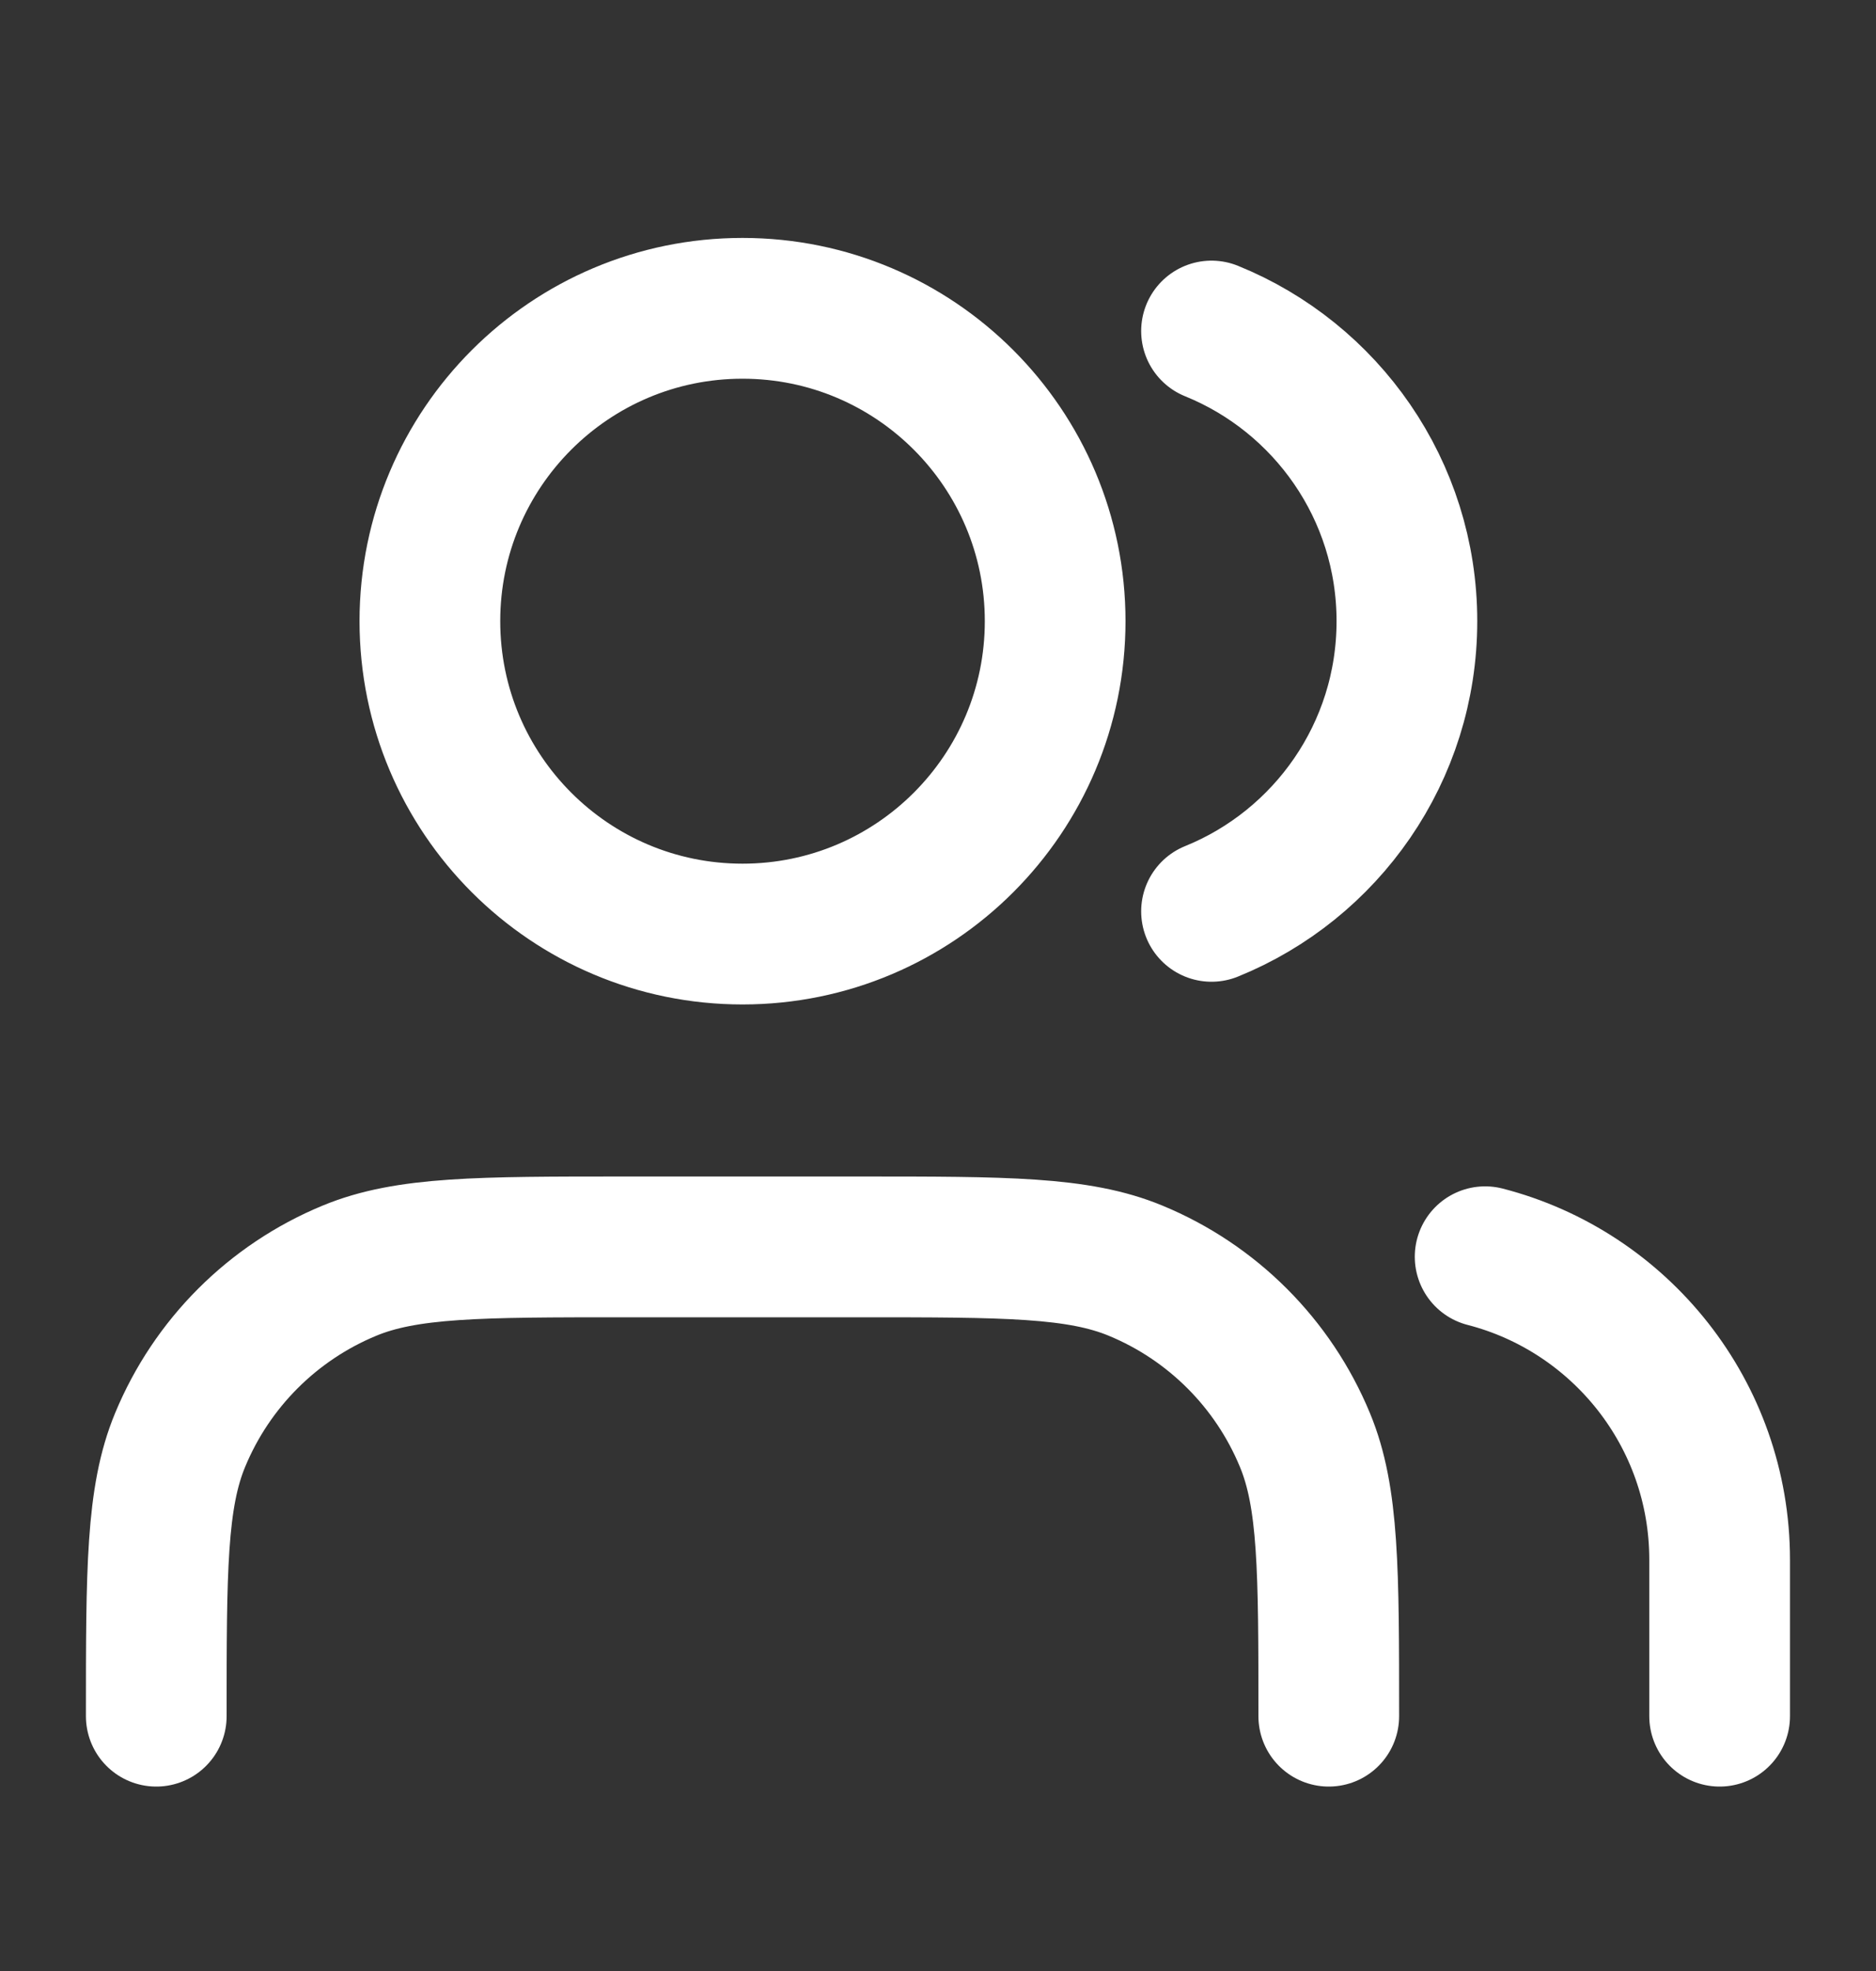
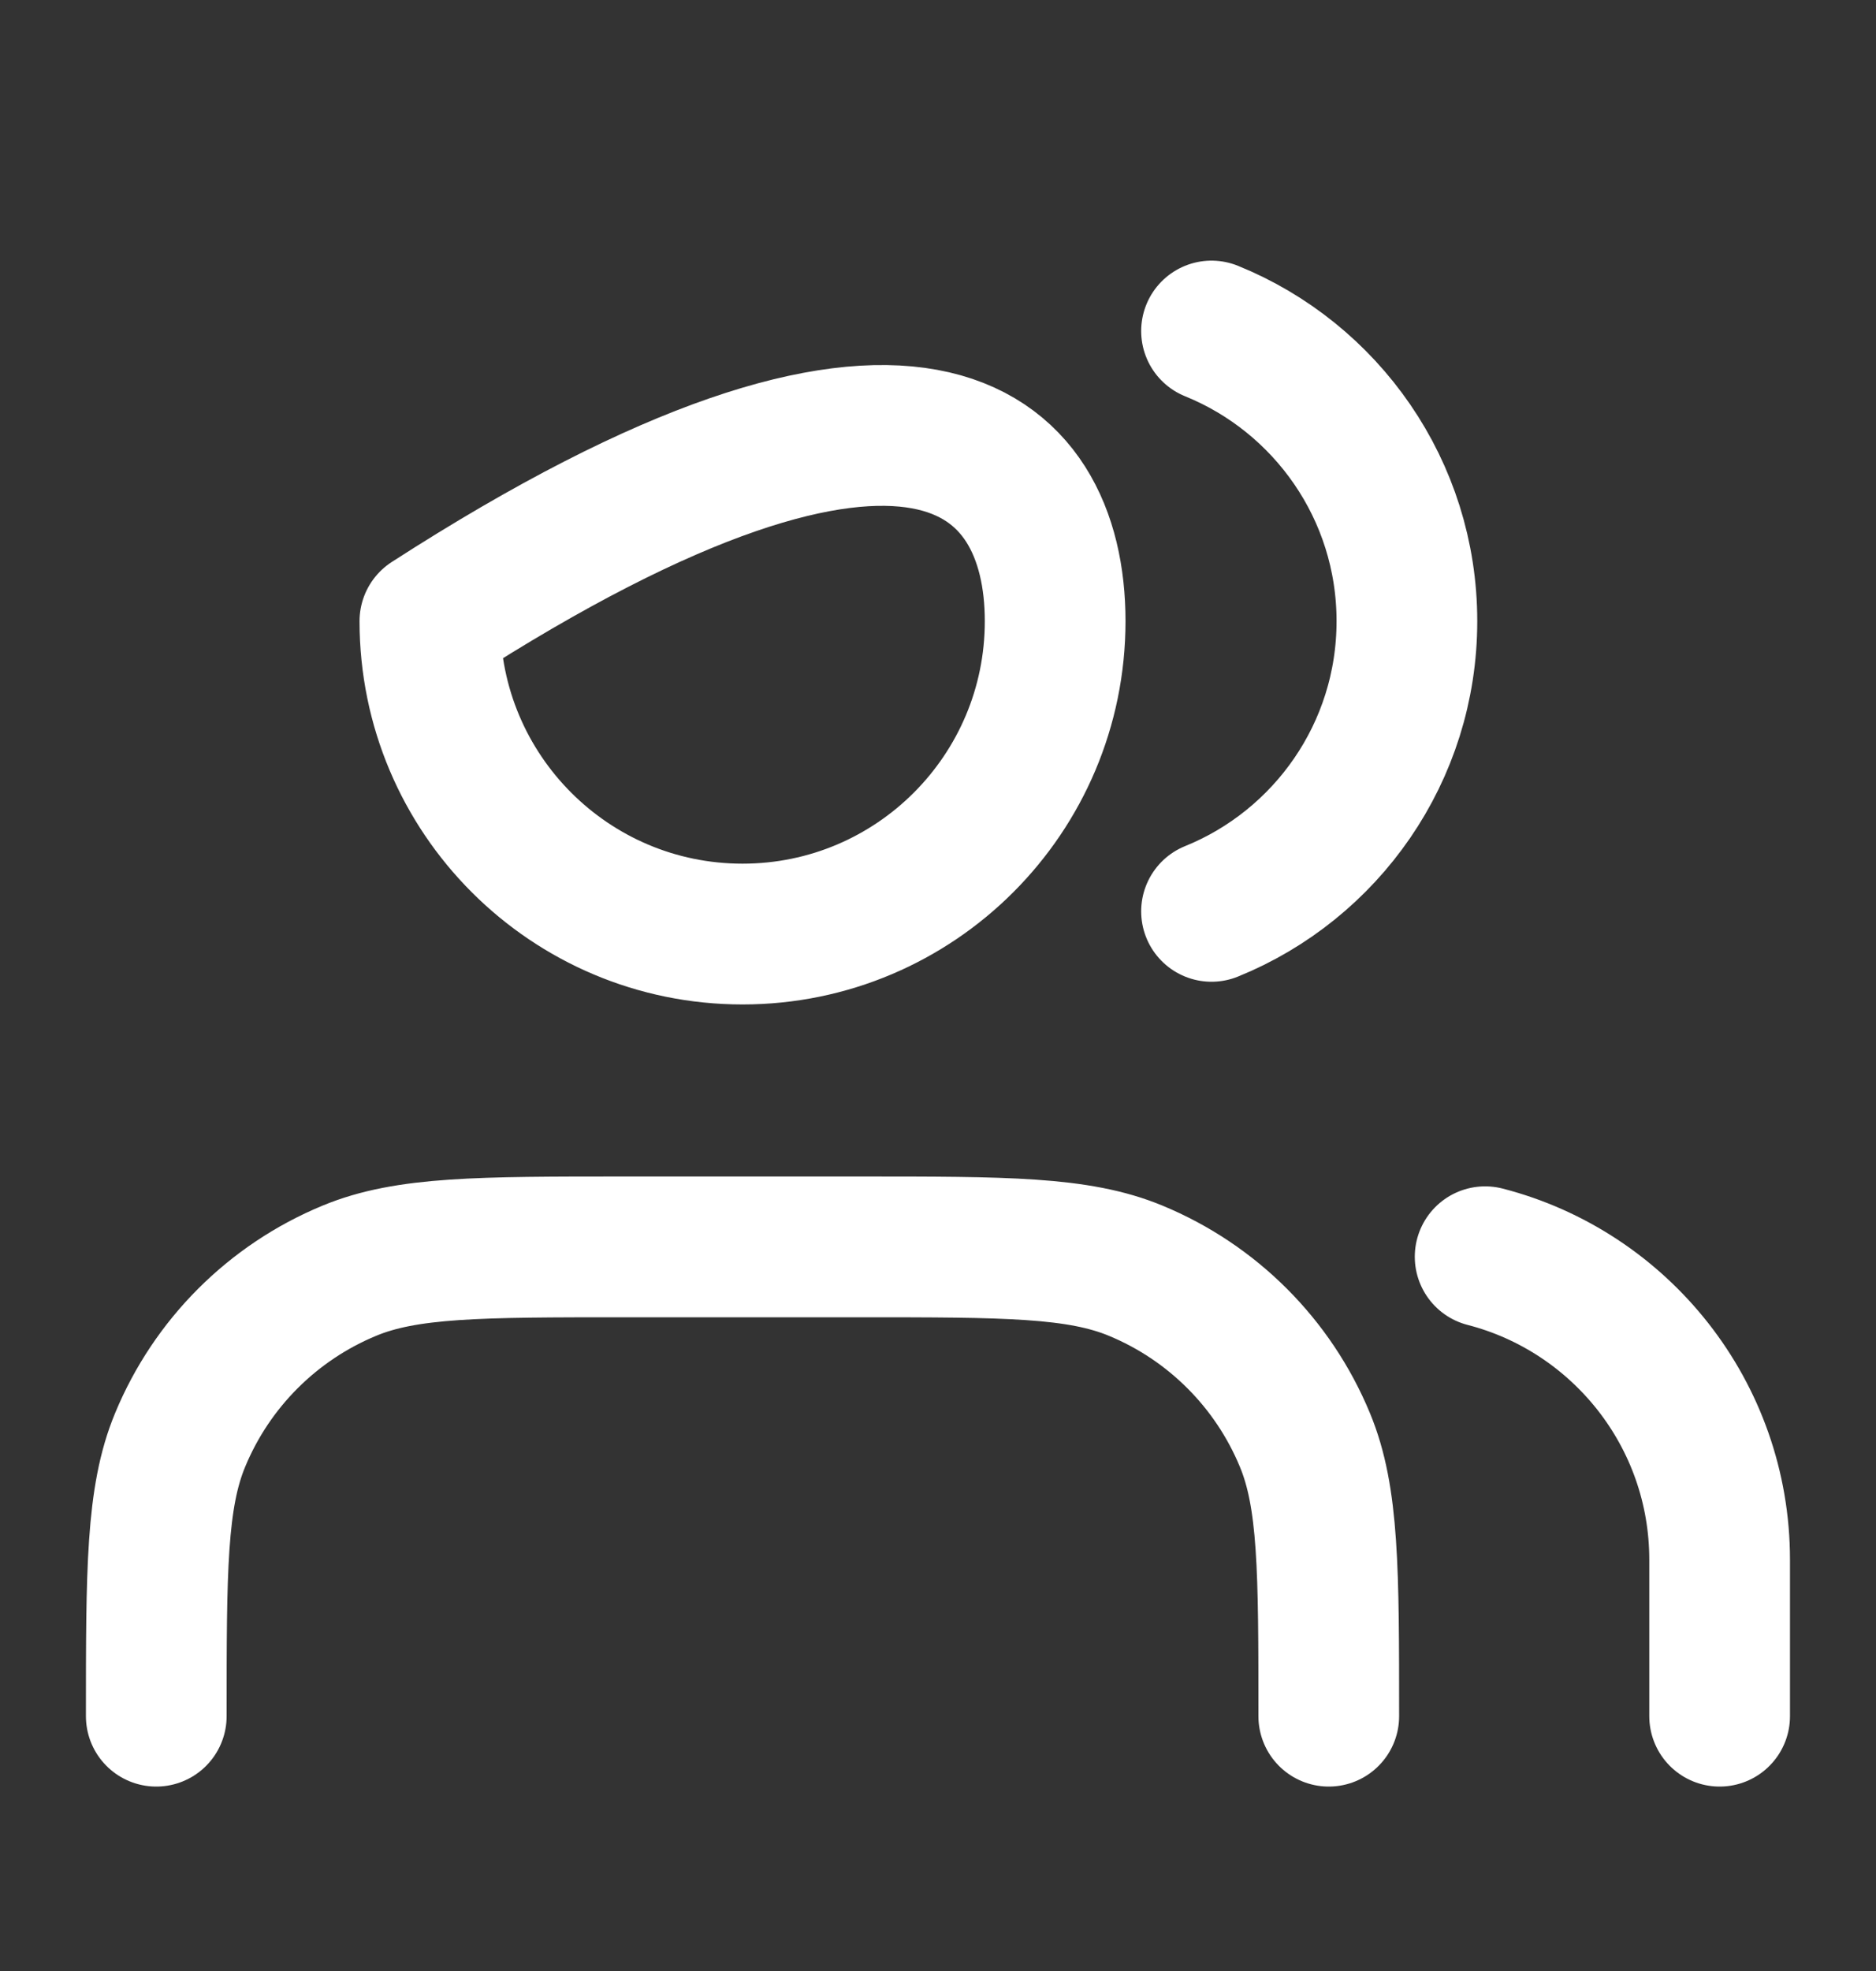
<svg xmlns="http://www.w3.org/2000/svg" width="20" height="21" viewBox="0 0 20 21" fill="none">
  <rect x="0" y="0" width="20" height="21" fill="#333333" stroke="none" />
-   <path d="M18.333 18.285V16.619C18.333 15.065 17.27 13.76 15.833 13.39M12.916 3.527C14.138 4.022 14.999 5.22 14.999 6.618C14.999 8.017 14.138 9.215 12.916 9.71M14.166 18.285C14.166 16.732 14.166 15.955 13.912 15.343C13.574 14.526 12.925 13.877 12.108 13.539C11.496 13.285 10.719 13.285 9.166 13.285H6.666C5.113 13.285 4.336 13.285 3.724 13.539C2.907 13.877 2.258 14.526 1.92 15.343C1.666 15.955 1.666 16.732 1.666 18.285M11.249 6.618C11.249 8.459 9.757 9.952 7.916 9.952C6.075 9.952 4.583 8.459 4.583 6.618C4.583 4.778 6.075 3.285 7.916 3.285C9.757 3.285 11.249 4.778 11.249 6.618Z" stroke="white" stroke-width="1.5" stroke-linecap="round" stroke-linejoin="round" />
+   <path d="M18.333 18.285V16.619C18.333 15.065 17.27 13.76 15.833 13.39M12.916 3.527C14.138 4.022 14.999 5.22 14.999 6.618C14.999 8.017 14.138 9.215 12.916 9.71M14.166 18.285C14.166 16.732 14.166 15.955 13.912 15.343C13.574 14.526 12.925 13.877 12.108 13.539C11.496 13.285 10.719 13.285 9.166 13.285H6.666C5.113 13.285 4.336 13.285 3.724 13.539C2.907 13.877 2.258 14.526 1.92 15.343C1.666 15.955 1.666 16.732 1.666 18.285M11.249 6.618C11.249 8.459 9.757 9.952 7.916 9.952C6.075 9.952 4.583 8.459 4.583 6.618C9.757 3.285 11.249 4.778 11.249 6.618Z" stroke="white" stroke-width="1.5" stroke-linecap="round" stroke-linejoin="round" />
</svg>